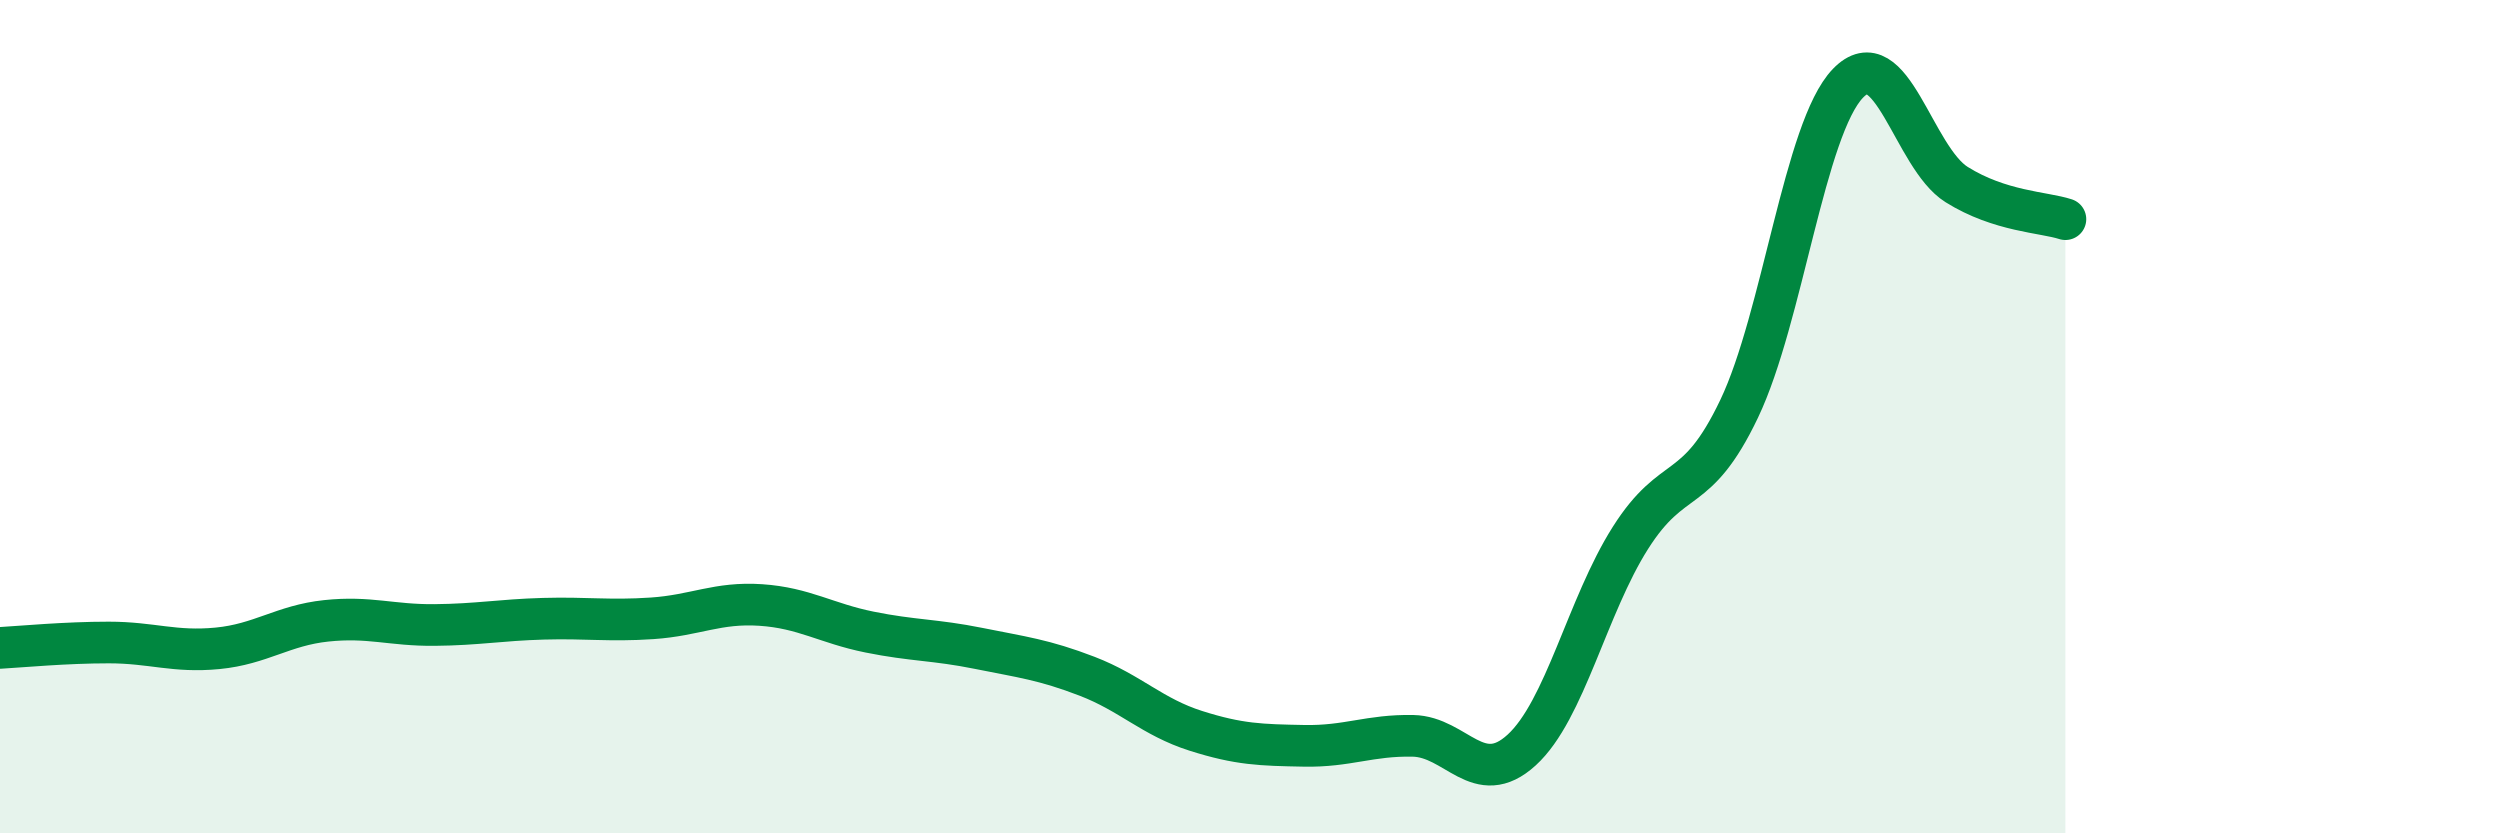
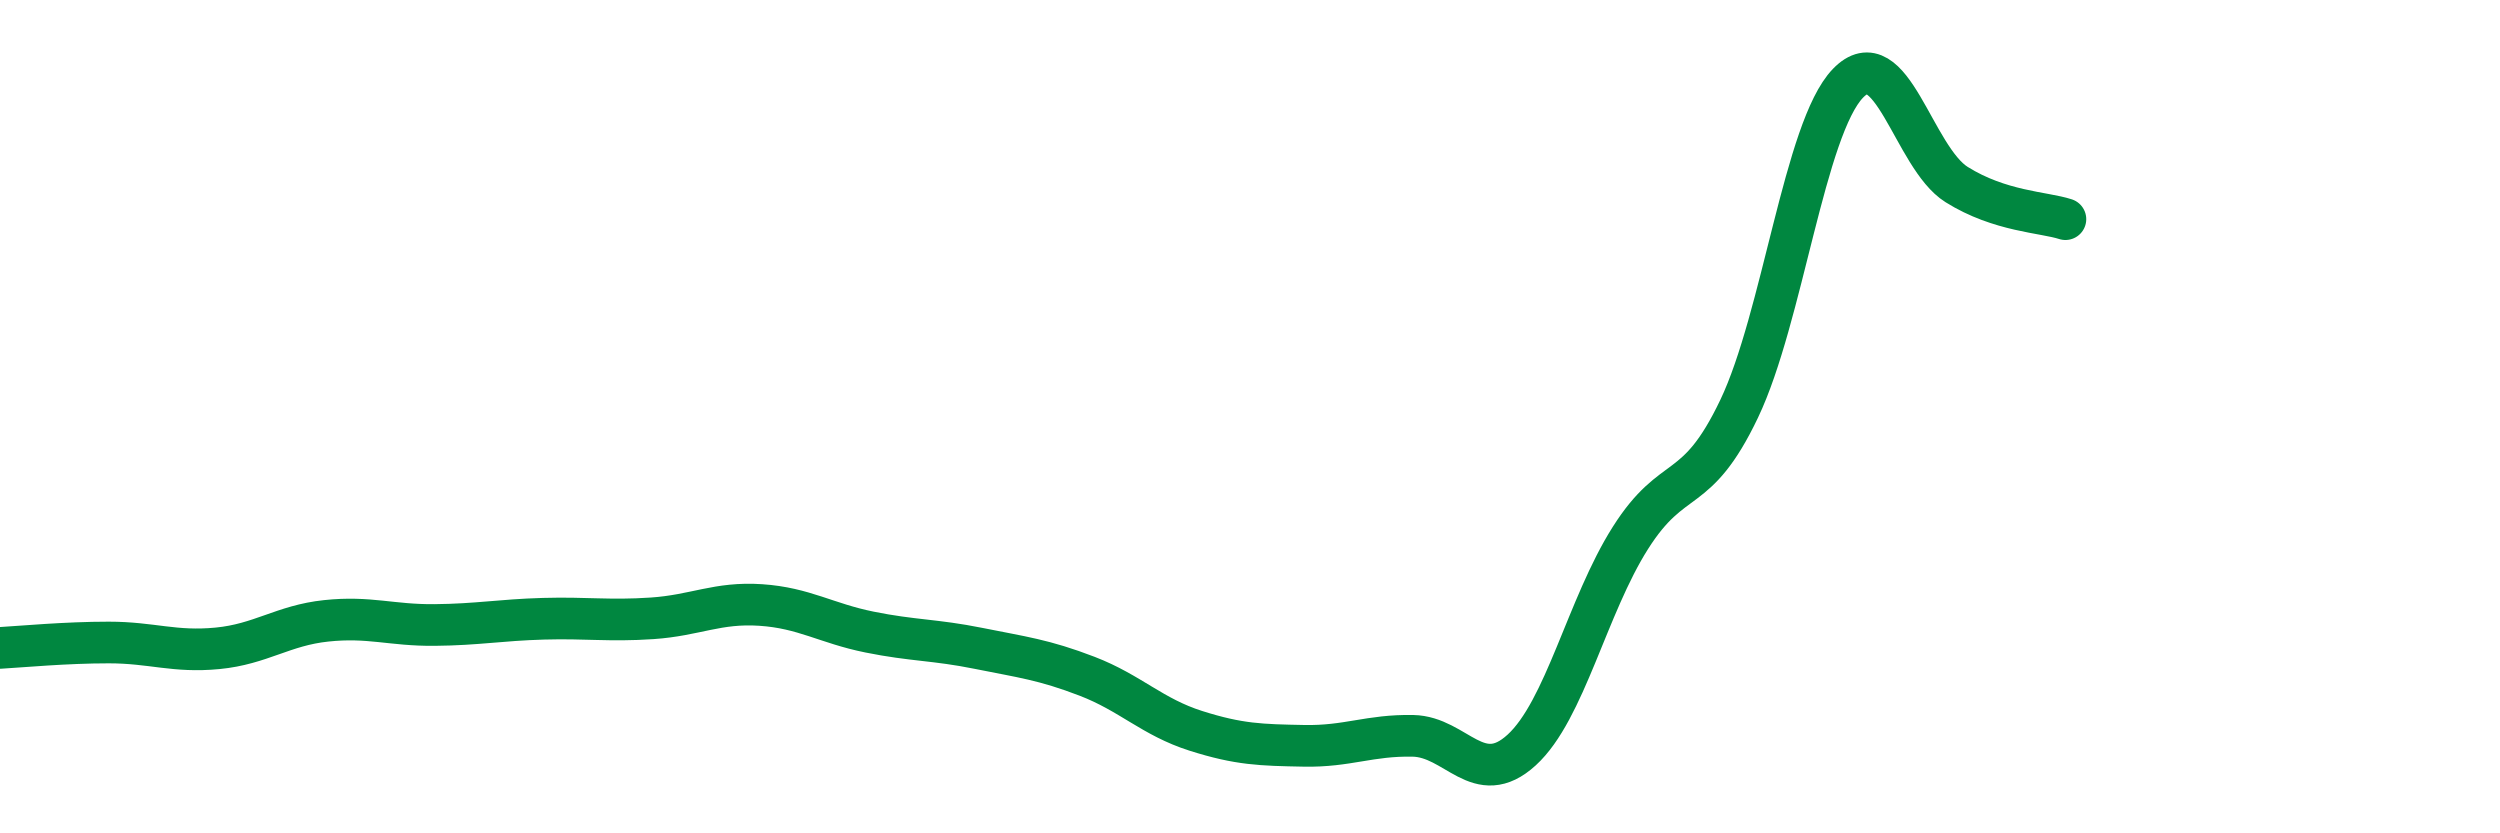
<svg xmlns="http://www.w3.org/2000/svg" width="60" height="20" viewBox="0 0 60 20">
-   <path d="M 0,15.55 C 0.52,15.52 1.57,15.42 2.61,15.42 C 3.65,15.42 4.18,15.66 5.22,15.56 C 6.26,15.46 6.79,15.01 7.83,14.9 C 8.87,14.79 9.39,15.01 10.43,15 C 11.47,14.99 12,14.88 13.04,14.85 C 14.08,14.82 14.61,14.91 15.65,14.84 C 16.69,14.77 17.22,14.45 18.26,14.52 C 19.3,14.59 19.83,14.96 20.87,15.17 C 21.91,15.38 22.44,15.35 23.48,15.56 C 24.52,15.77 25.05,15.83 26.09,16.23 C 27.13,16.63 27.66,17.21 28.7,17.54 C 29.74,17.87 30.26,17.88 31.3,17.9 C 32.34,17.92 32.87,17.64 33.91,17.66 C 34.95,17.68 35.48,18.95 36.52,18 C 37.56,17.05 38.09,14.55 39.13,12.91 C 40.17,11.27 40.7,11.99 41.74,9.81 C 42.78,7.63 43.31,3.08 44.35,2 C 45.39,0.92 45.92,3.78 46.96,4.43 C 48,5.08 49.05,5.09 49.57,5.26L49.57 20L0 20Z" fill="#008740" opacity="0.1" stroke-linecap="round" stroke-linejoin="round" />
  <path d="M 0,15.55 C 0.52,15.52 1.57,15.42 2.61,15.42 C 3.65,15.42 4.18,15.66 5.22,15.56 C 6.26,15.46 6.79,15.01 7.83,14.9 C 8.87,14.79 9.39,15.01 10.43,15 C 11.47,14.99 12,14.88 13.04,14.85 C 14.08,14.82 14.61,14.91 15.65,14.84 C 16.69,14.77 17.22,14.45 18.26,14.52 C 19.3,14.59 19.83,14.96 20.87,15.17 C 21.91,15.38 22.44,15.35 23.48,15.56 C 24.52,15.77 25.05,15.83 26.09,16.23 C 27.13,16.63 27.66,17.21 28.7,17.54 C 29.74,17.87 30.26,17.88 31.3,17.9 C 32.34,17.92 32.87,17.64 33.91,17.66 C 34.95,17.68 35.48,18.95 36.52,18 C 37.56,17.05 38.09,14.55 39.13,12.91 C 40.17,11.27 40.7,11.99 41.74,9.81 C 42.78,7.63 43.31,3.08 44.35,2 C 45.39,0.92 45.92,3.78 46.96,4.43 C 48,5.08 49.05,5.09 49.57,5.26" stroke="#008740" stroke-width="1" fill="none" stroke-linecap="round" stroke-linejoin="round" />
</svg>